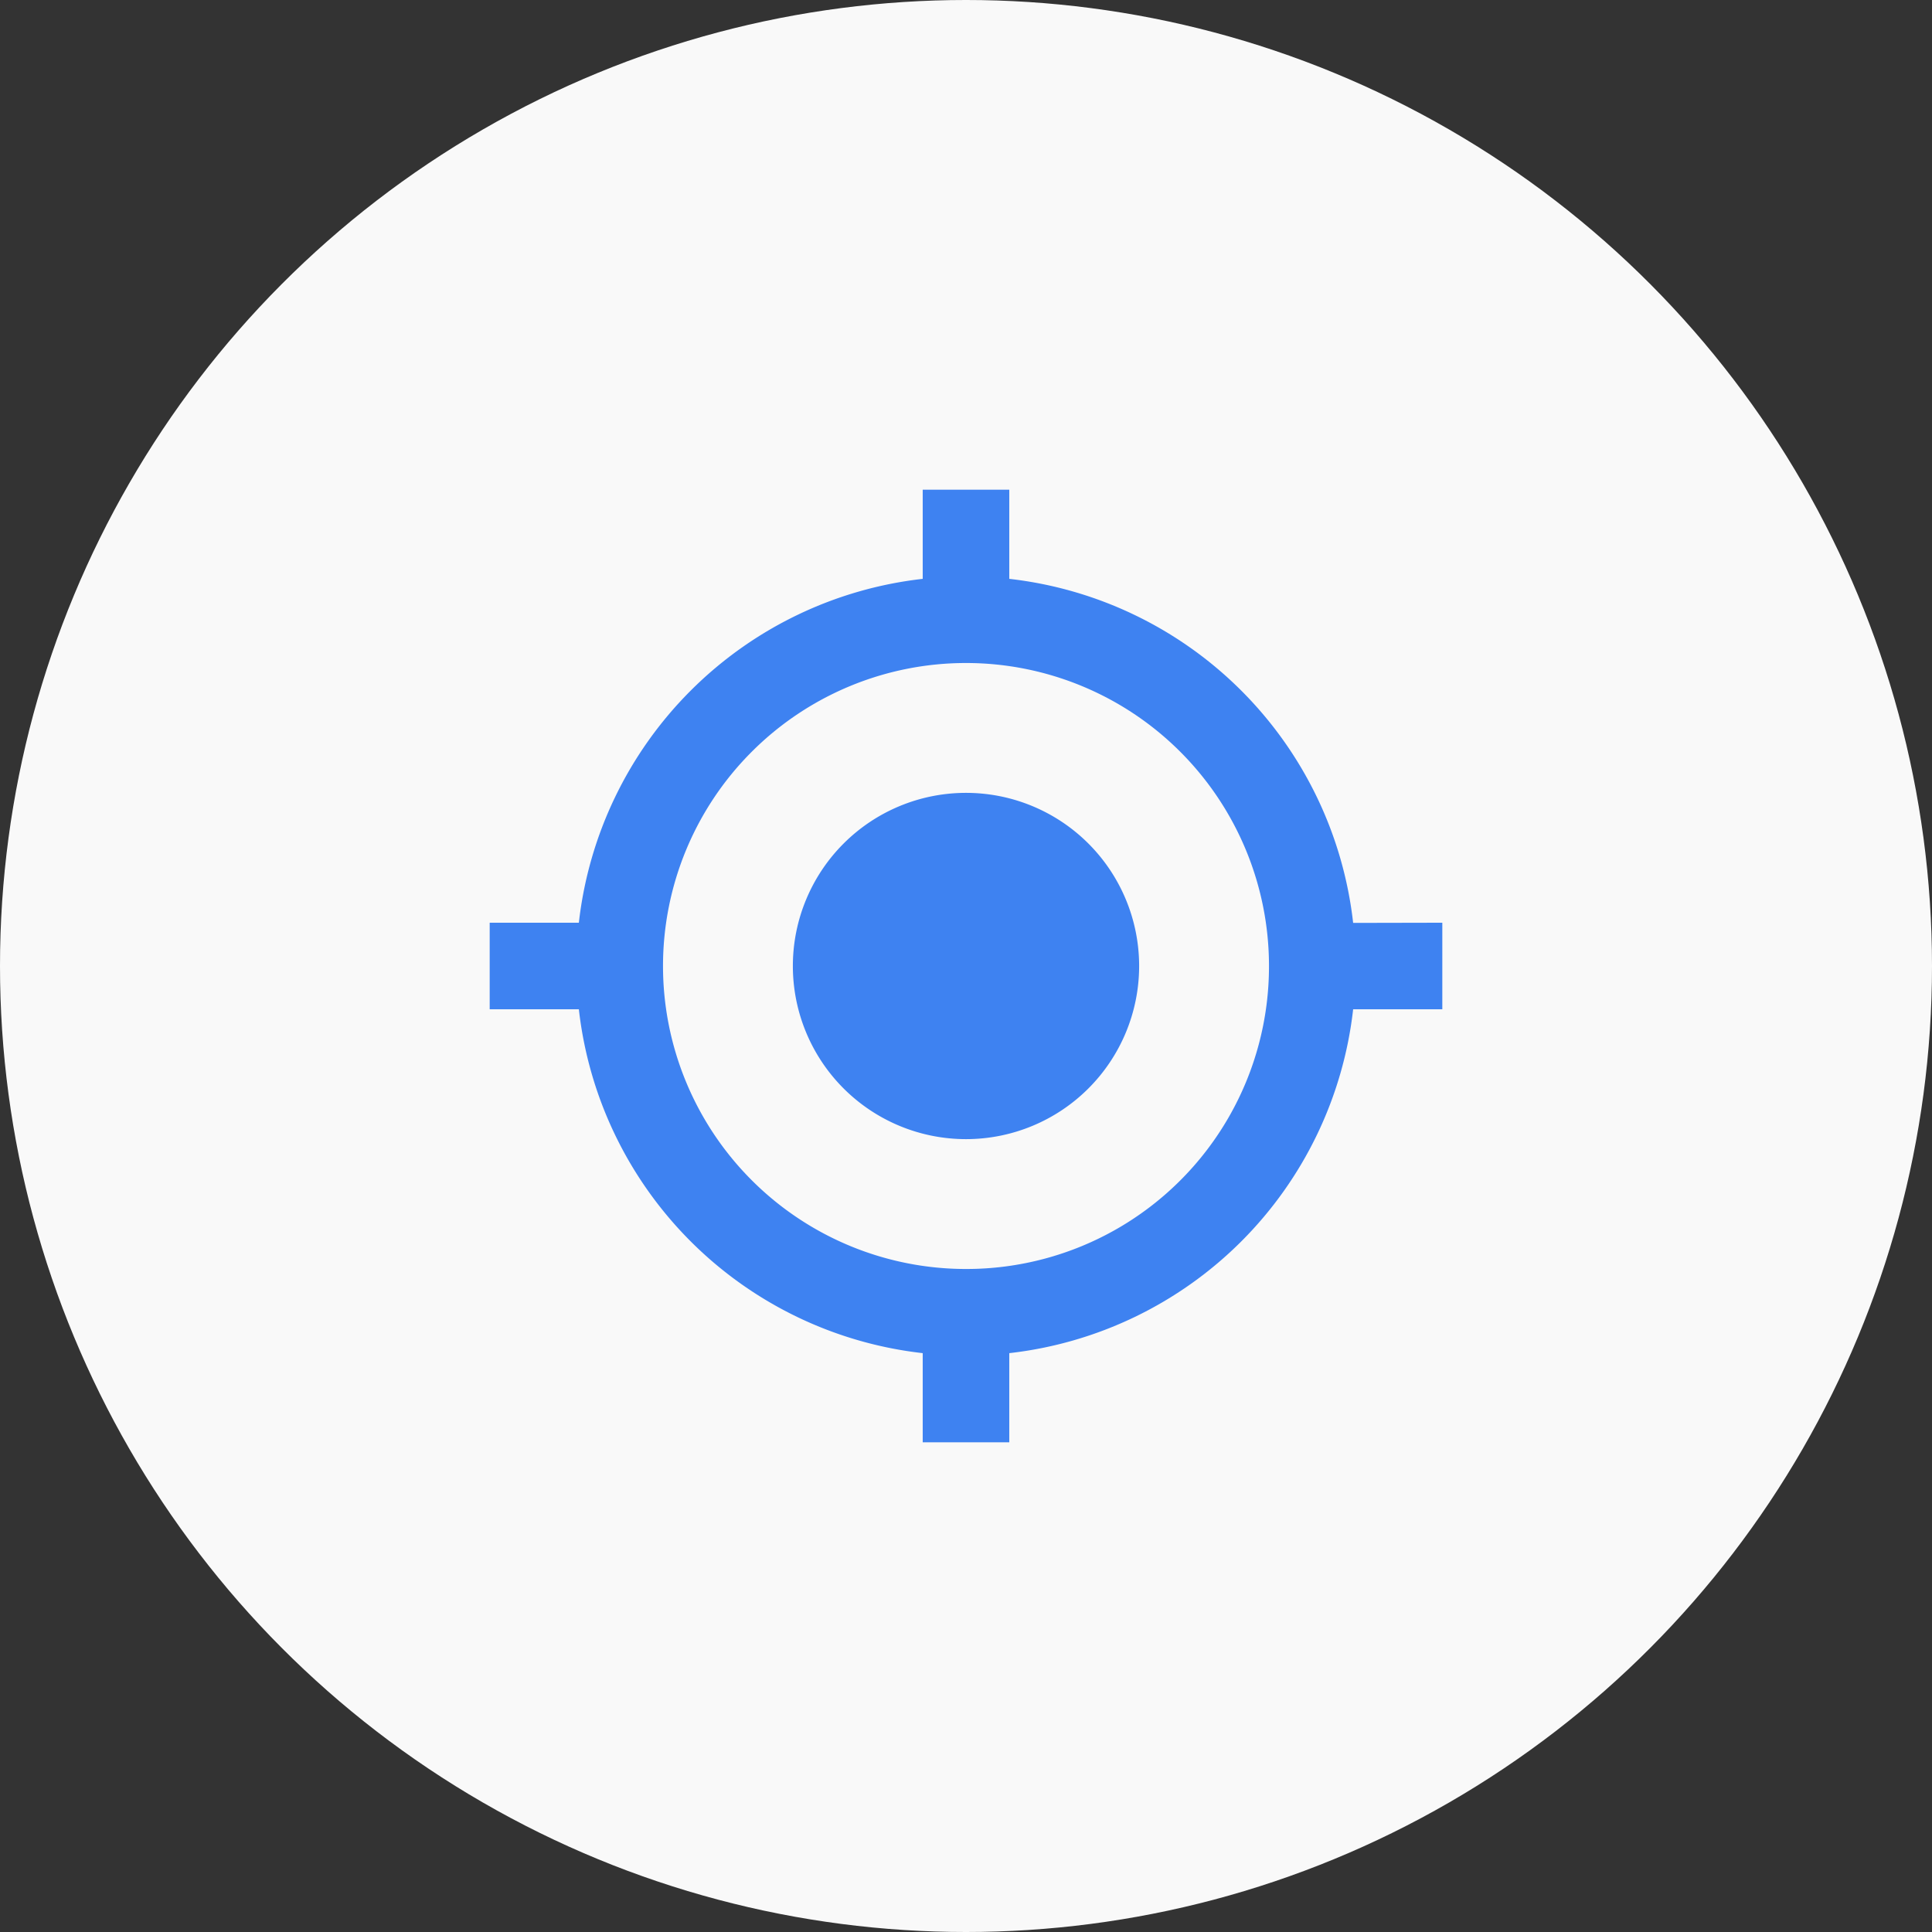
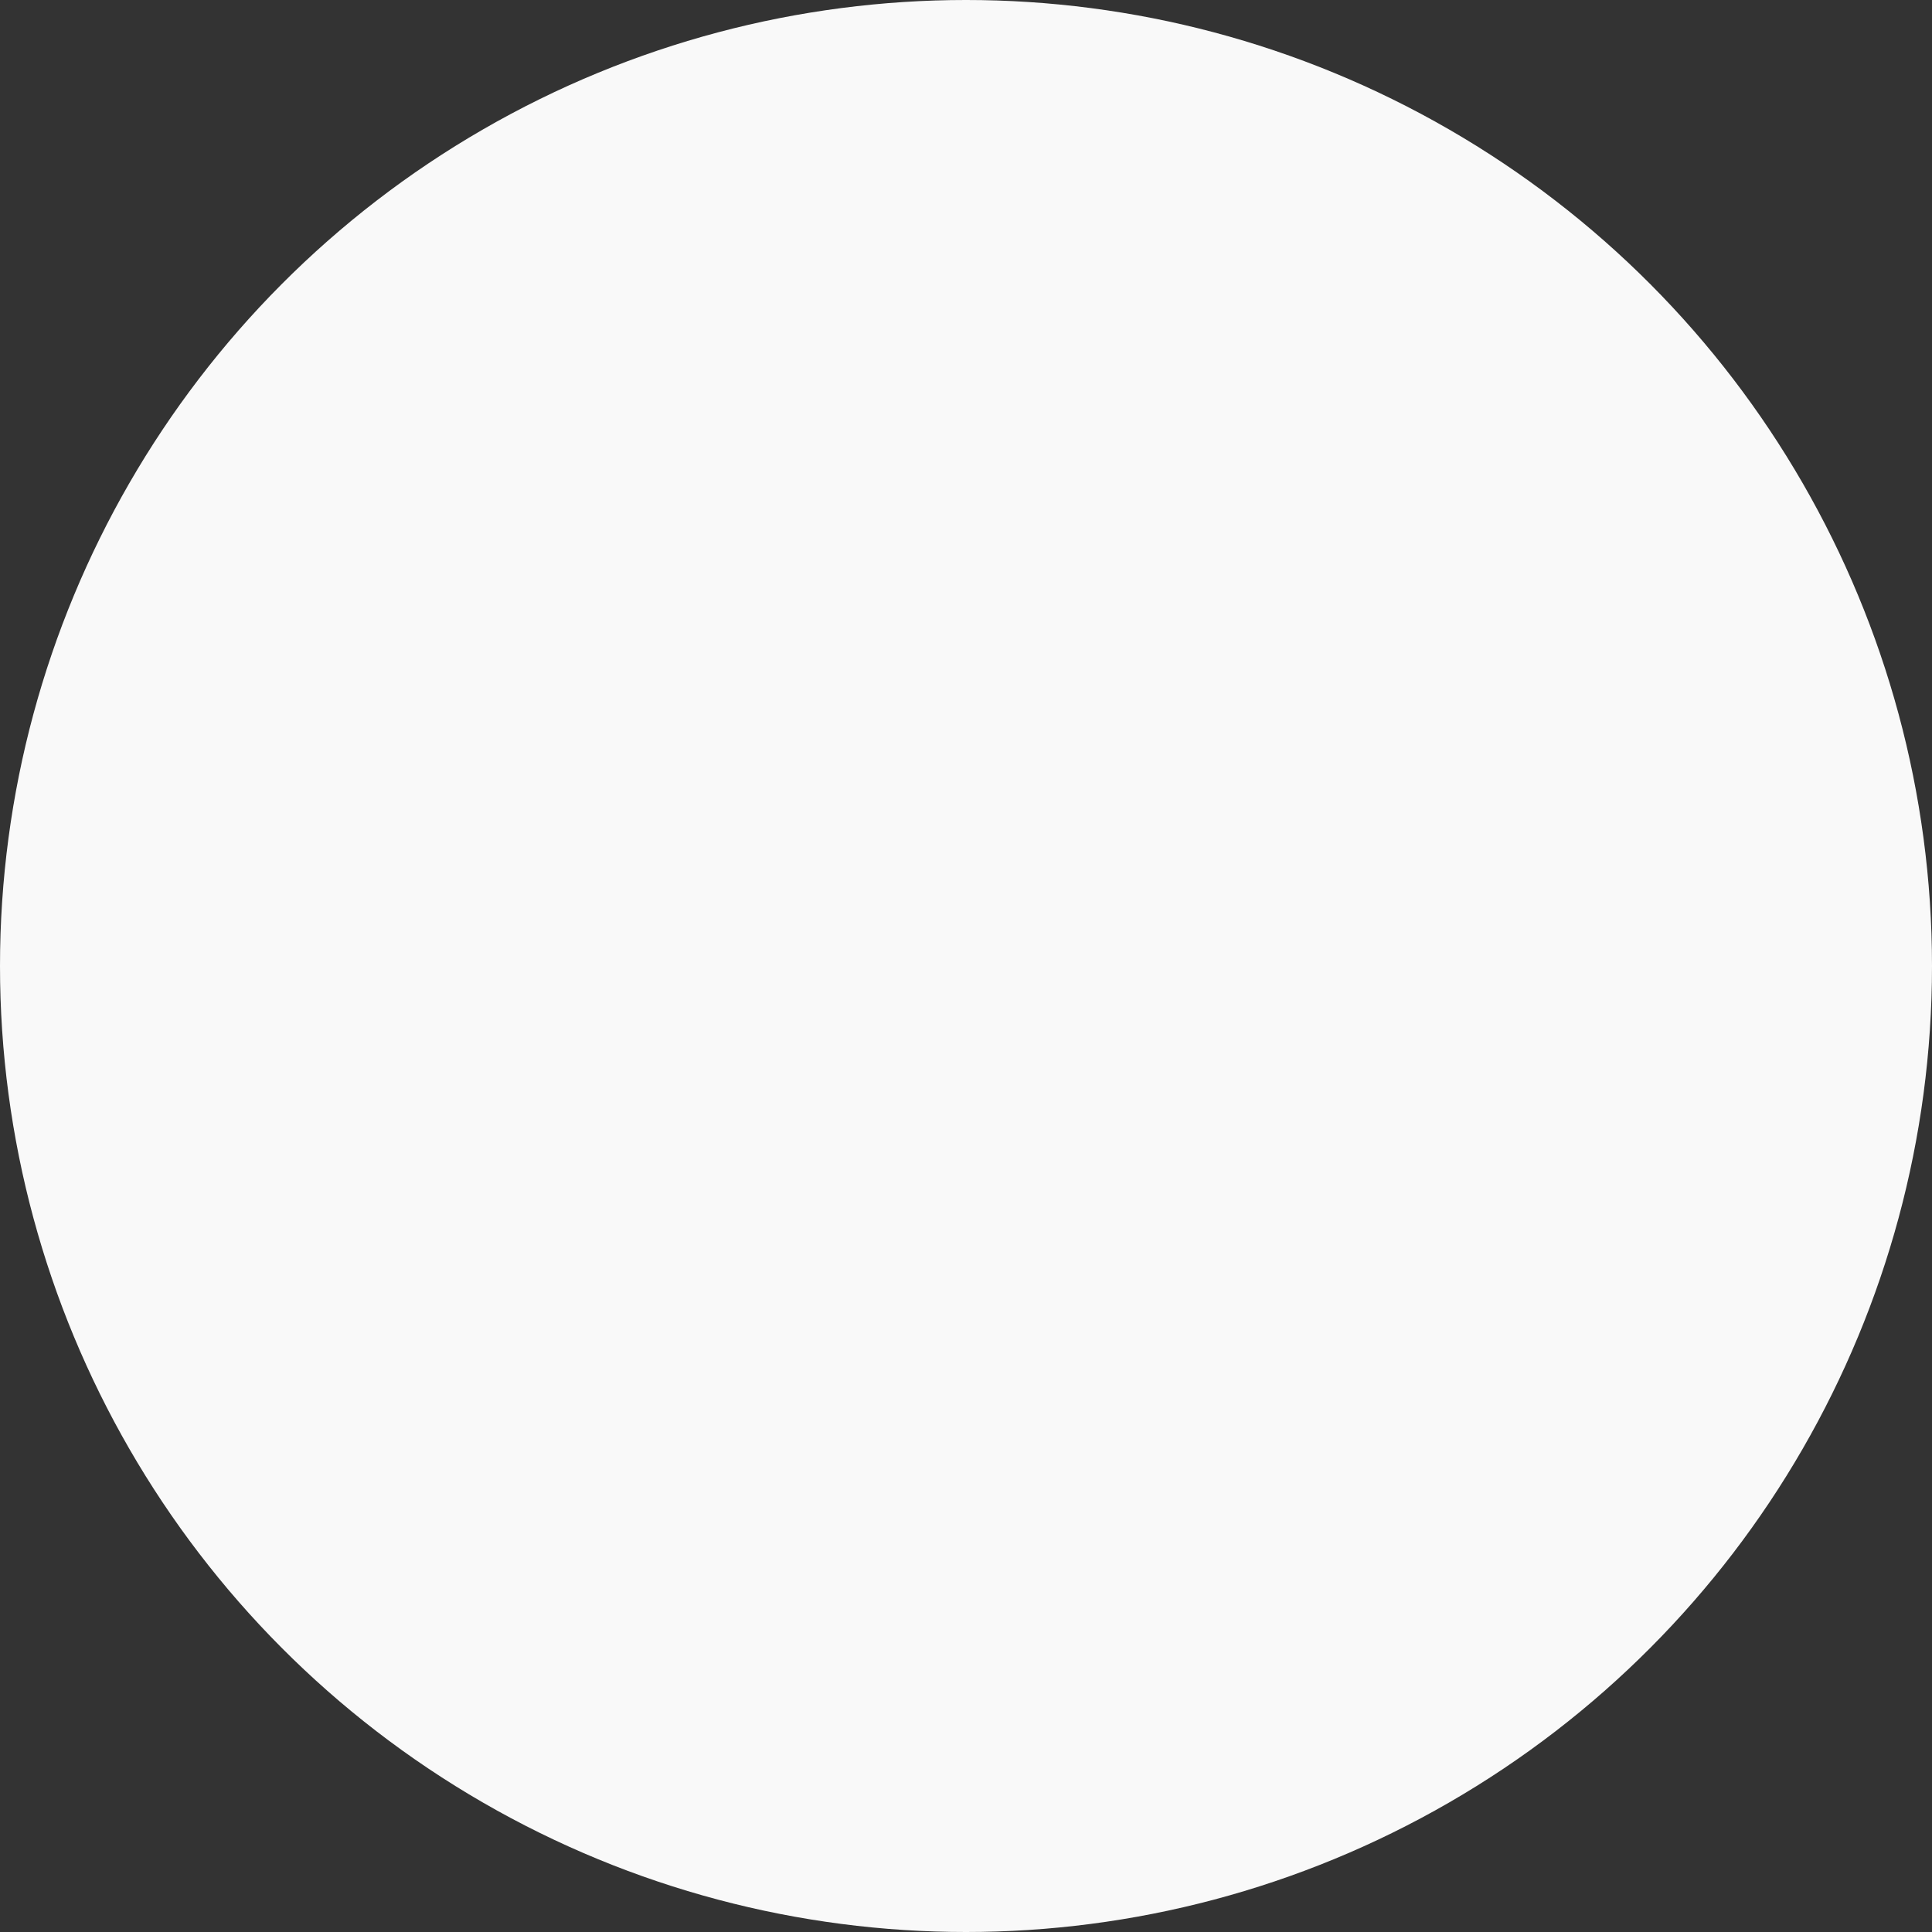
<svg xmlns="http://www.w3.org/2000/svg" id="Capa_1" data-name="Capa 1" viewBox="0 0 104 104">
  <rect x="0" y="0" width="104" height="104" fill="#333333" stroke="none" />
  <defs>
    <style>.cls-1{fill:#f9f9f9;}.cls-2{fill:#3e82f1;}</style>
  </defs>
  <title>Iconos Landing</title>
  <circle class="cls-1" cx="52" cy="52" r="52" />
-   <path class="cls-2" d="M52,42.68A9.32,9.32,0,1,0,61.32,52,9.32,9.32,0,0,0,52,42.68Zm20.84,7A21,21,0,0,0,54.33,31.16v-4.8H49.67v4.8A21,21,0,0,0,31.16,49.67h-4.8v4.66h4.8A21,21,0,0,0,49.67,72.84v4.8h4.66v-4.8A21,21,0,0,0,72.84,54.33h4.8V49.67ZM52,68.31A16.31,16.31,0,1,1,68.31,52,16.29,16.29,0,0,1,52,68.31Z" />
</svg>